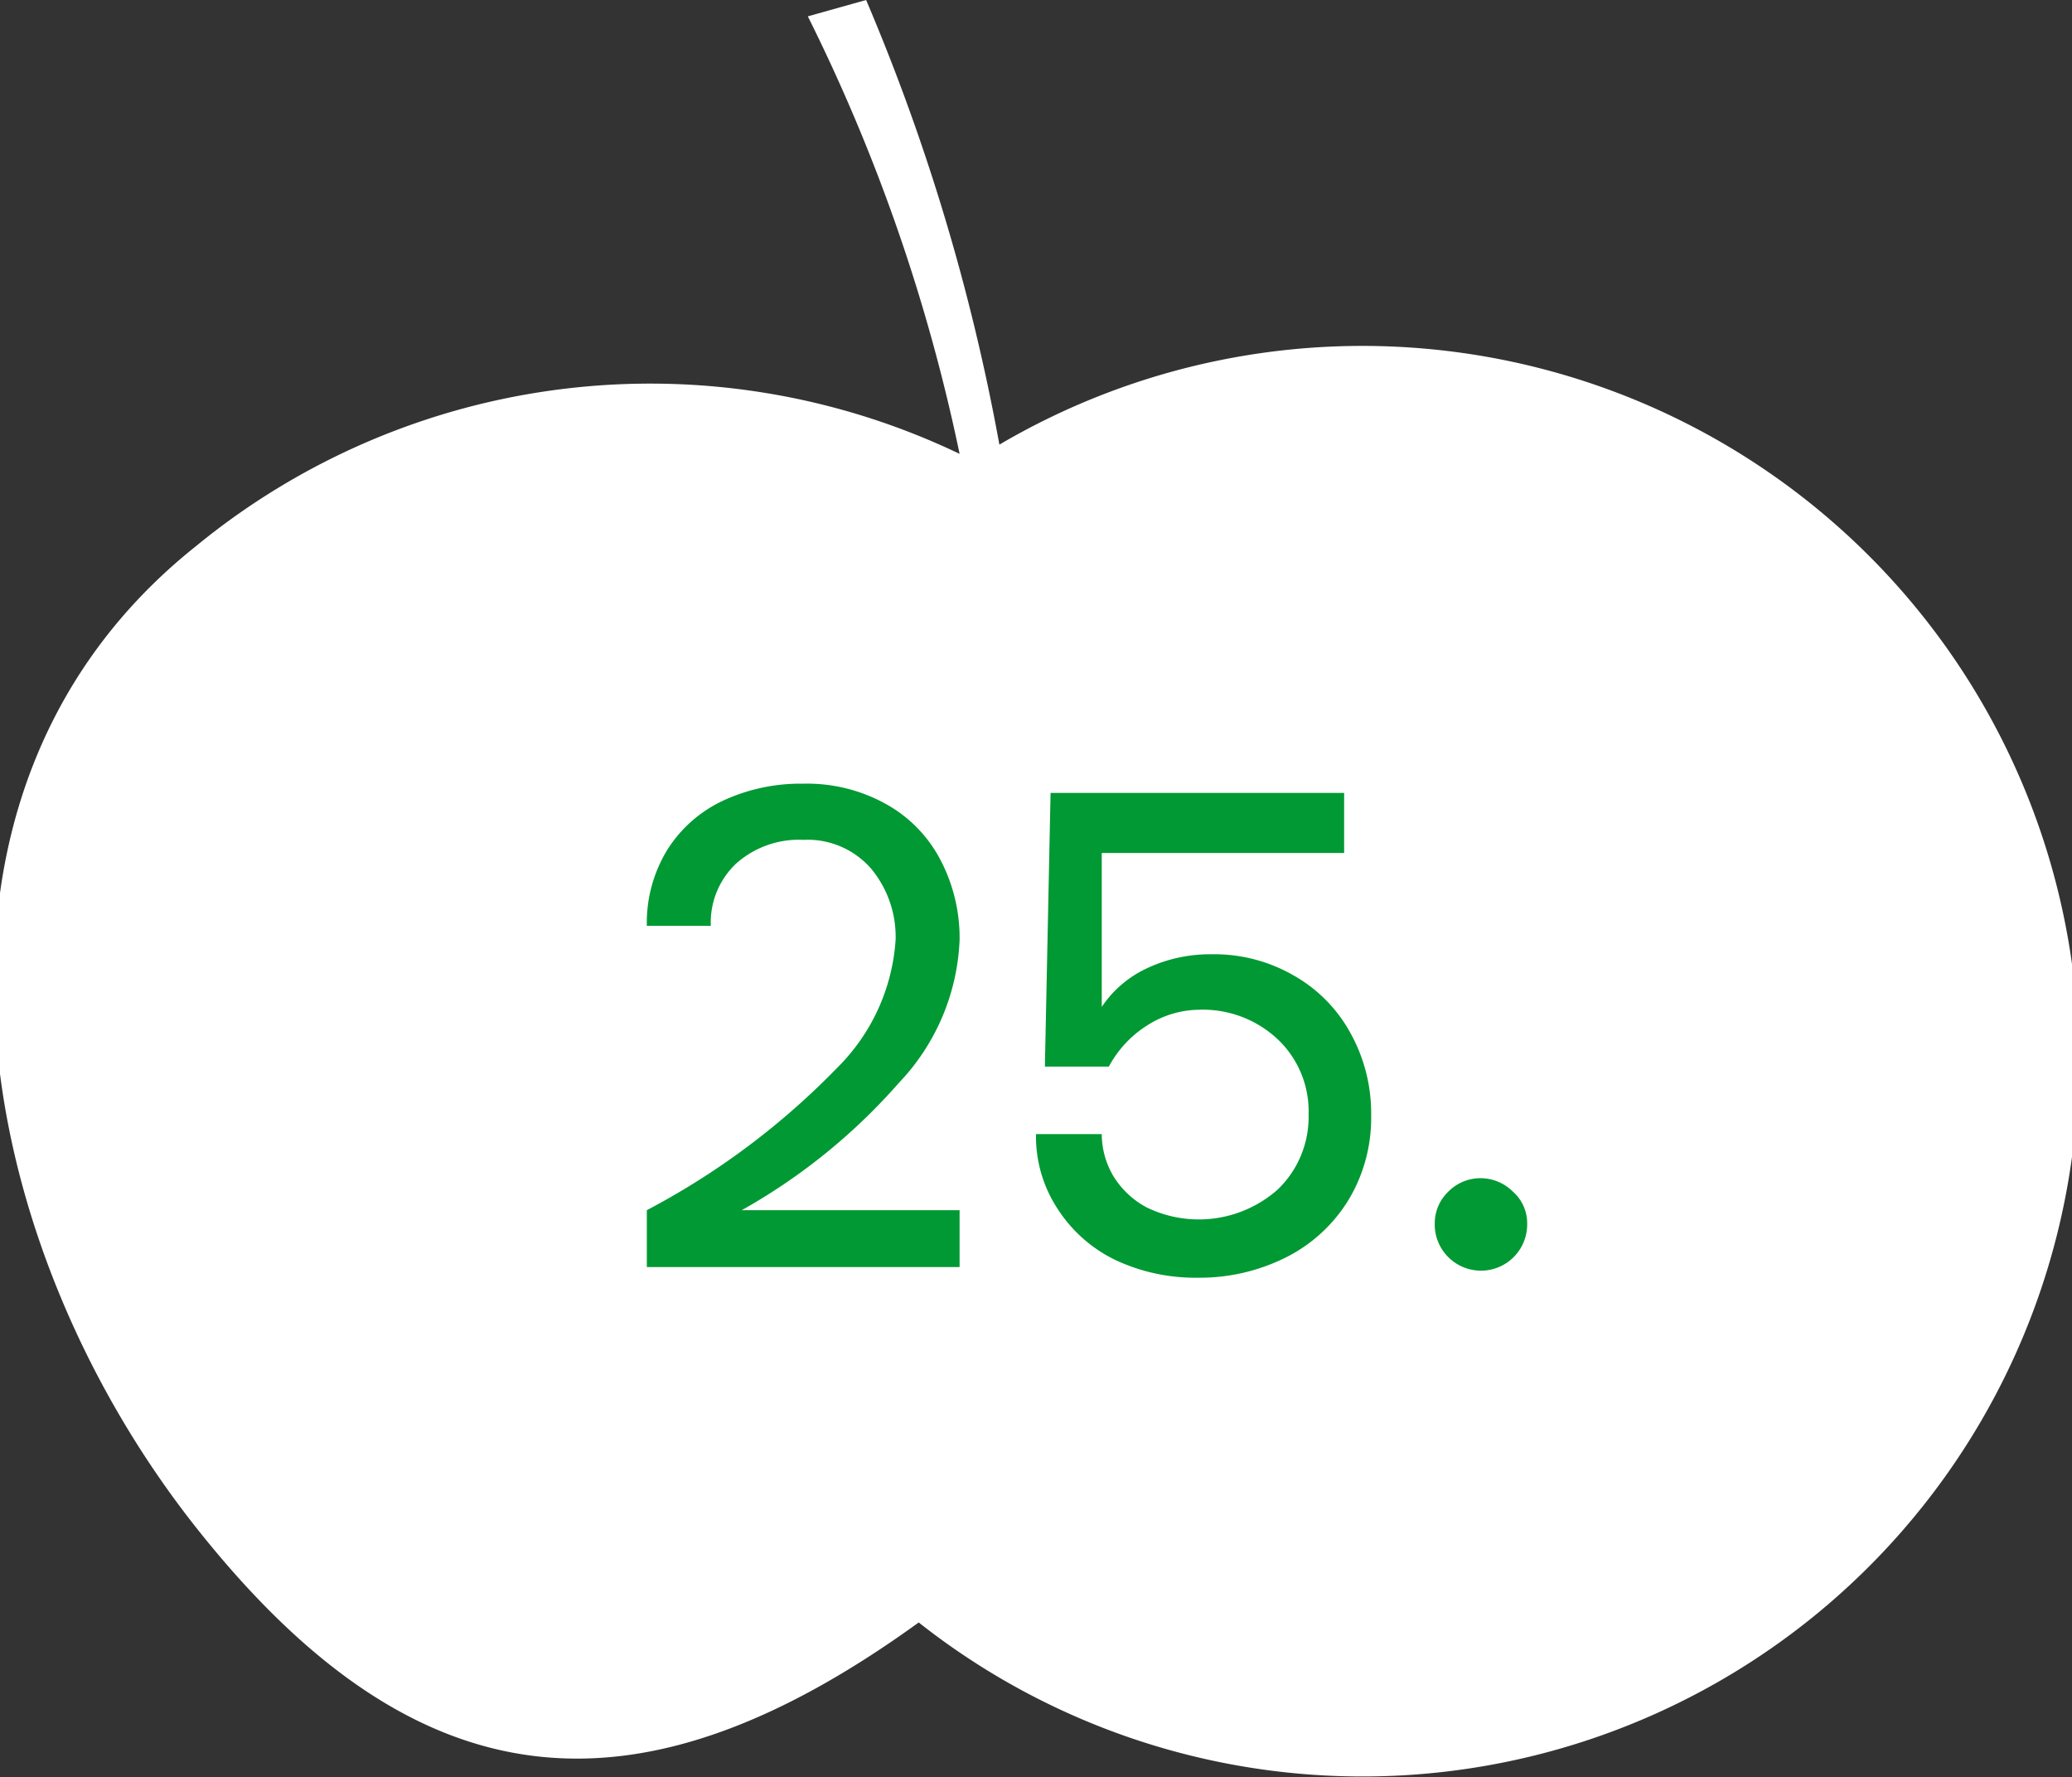
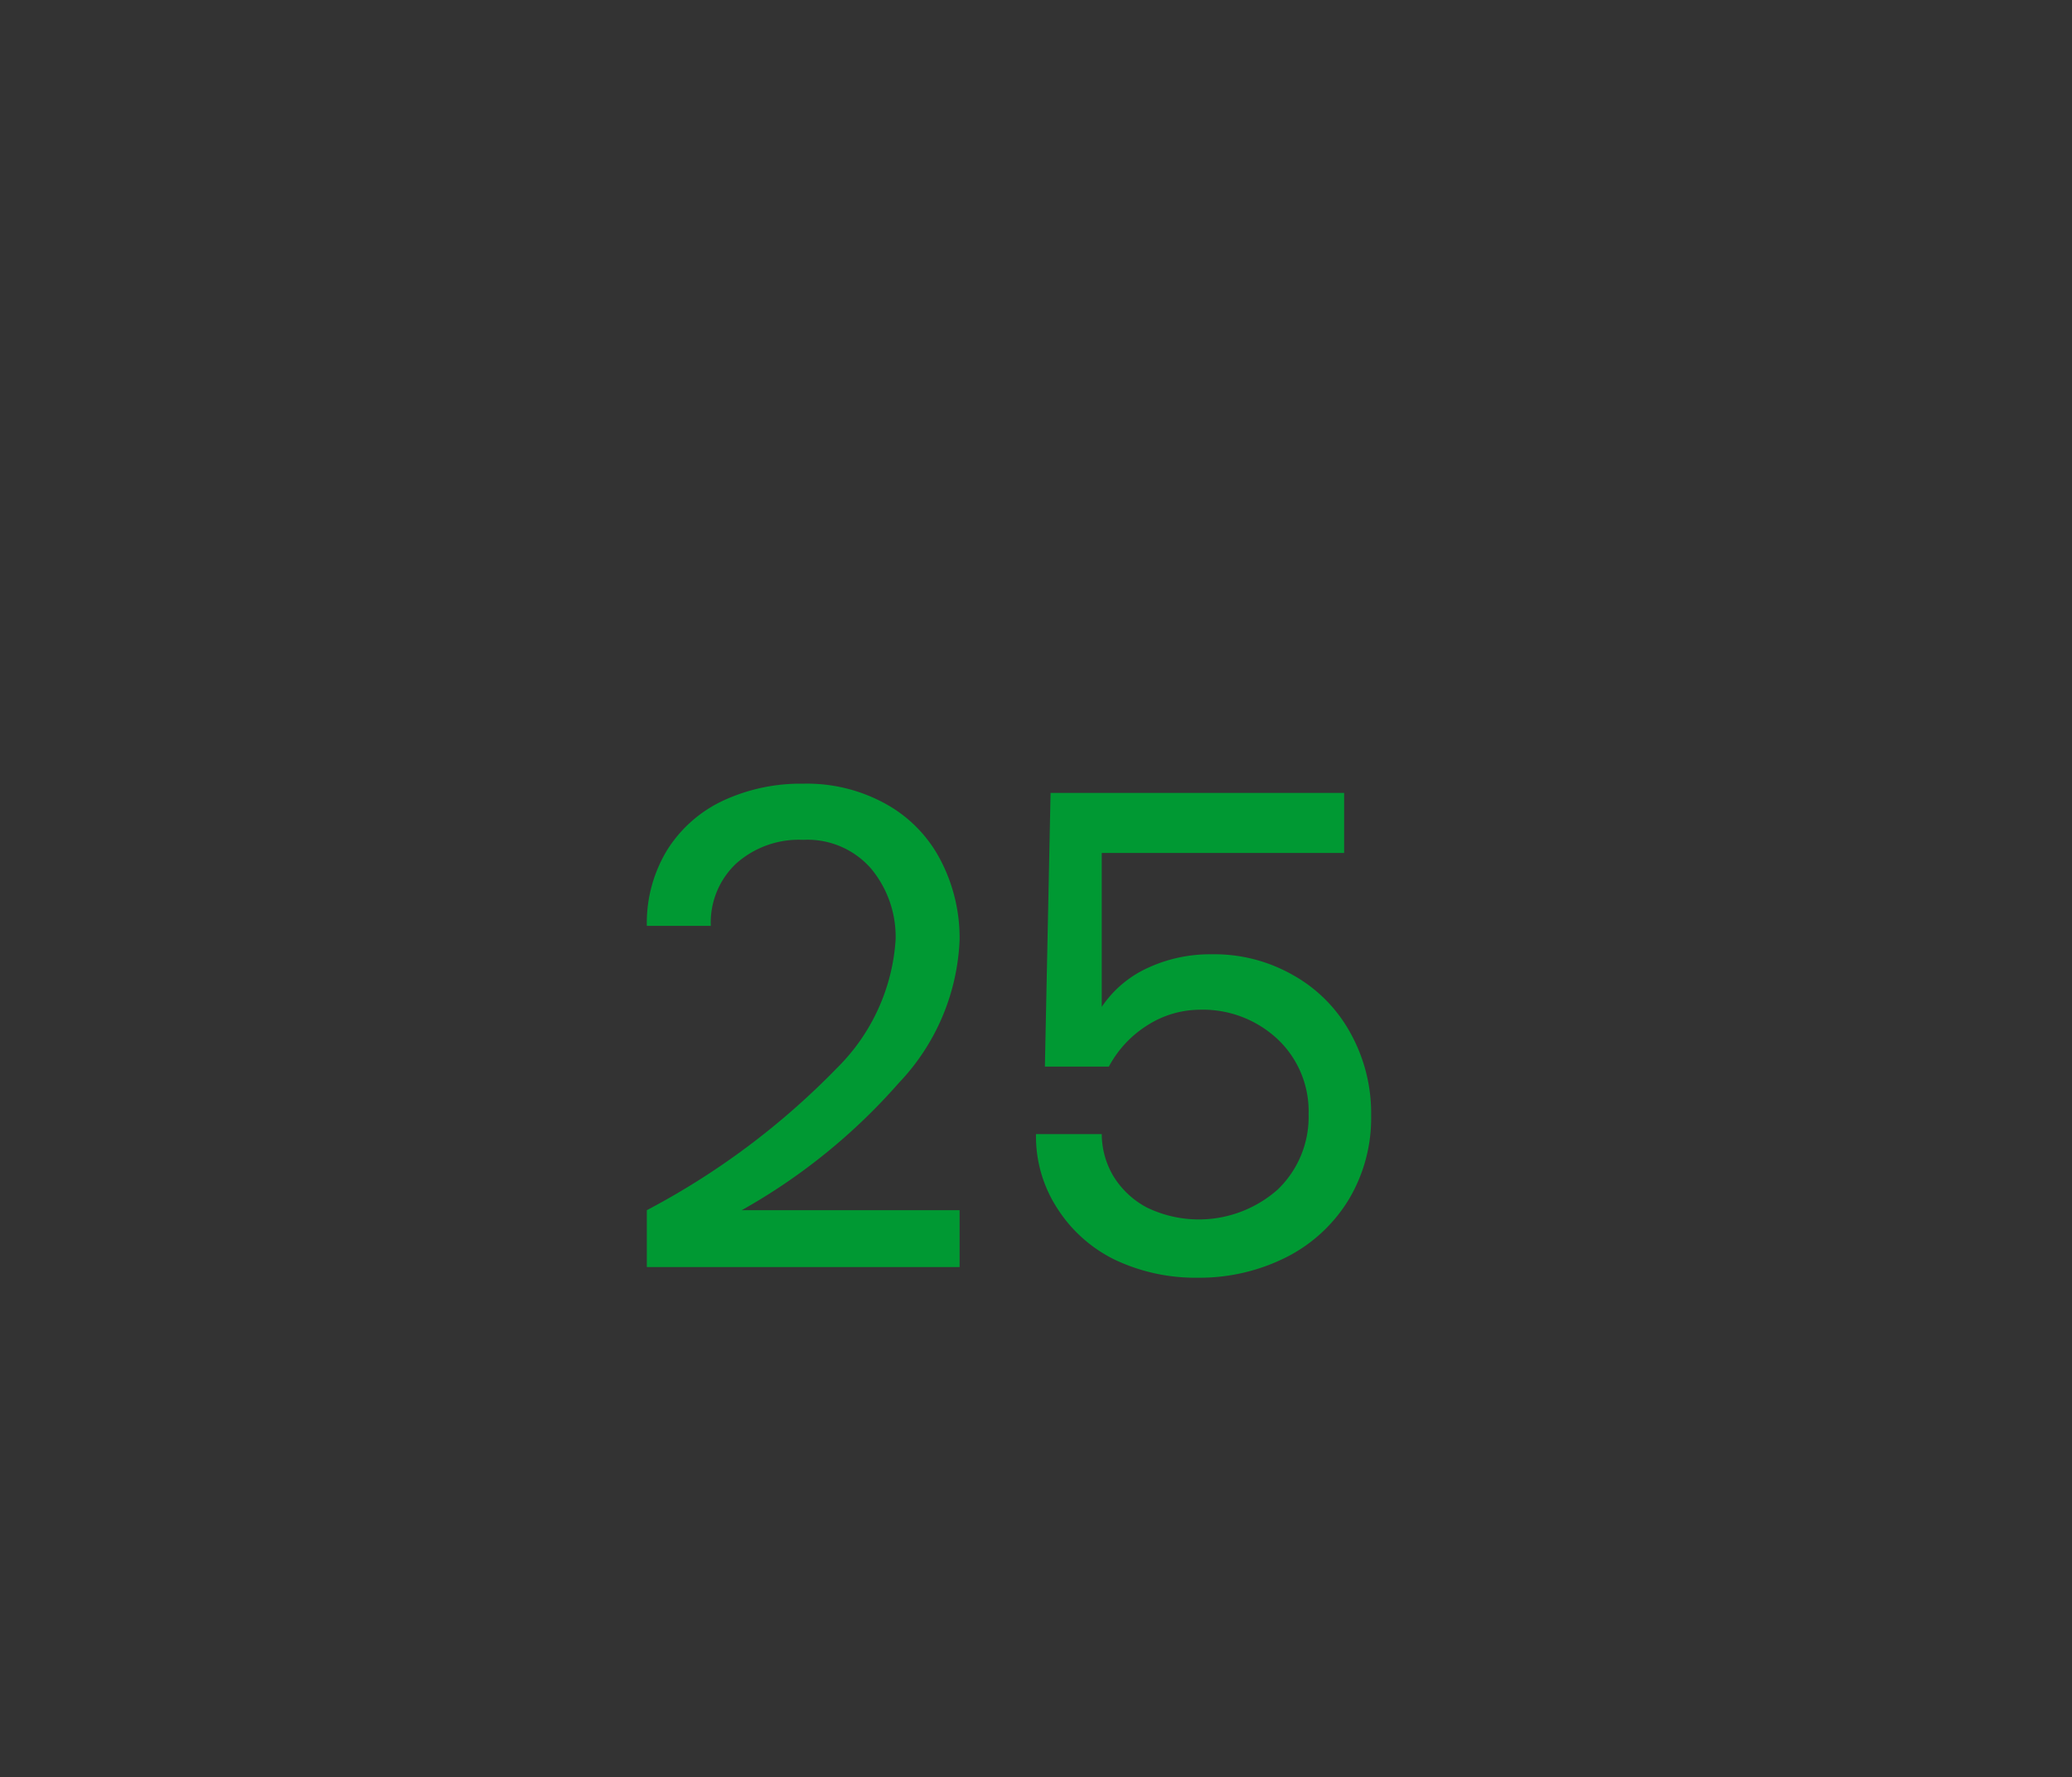
<svg xmlns="http://www.w3.org/2000/svg" viewBox="0 0 58.3 50">
  <rect x="0" y="0" width="58.3" height="50" fill="#333333" stroke="none" />
  <defs>
    <style>.cls-1{fill:#fff;}.cls-2{fill:#093;}</style>
  </defs>
  <g id="Ebene_1" data-name="Ebene 1">
-     <path class="cls-1" d="M58.35,27.51a20.16,20.16,0,0,0-30.23-15A58.81,58.81,0,0,0,24.37,0L22.73.46A50.74,50.74,0,0,1,27,12.77a20.15,20.15,0,0,0-21.49,2.6c-8.67,6.91-6.41,19.57.08,27.7,6.13,7.69,12.29,8.35,20.26,2.58A20.15,20.15,0,0,0,58.35,27.51" />
-   </g>
+     </g>
  <g id="Text">
    <path class="cls-2" d="M25.29,30.47a16.8,16.8,0,0,1-4.42,3.58H27v1.6h-8.8v-1.6a21.24,21.24,0,0,0,5.35-4,5.58,5.58,0,0,0,1.65-3.61,3,3,0,0,0-.69-2,2.37,2.37,0,0,0-1.91-.81,2.65,2.65,0,0,0-1.89.67A2.28,2.28,0,0,0,20,26.05h-1.8a3.94,3.94,0,0,1,.57-2.13,3.71,3.71,0,0,1,1.57-1.39,5.17,5.17,0,0,1,2.26-.48,4.57,4.57,0,0,1,2.36.59,3.81,3.81,0,0,1,1.52,1.59A4.72,4.72,0,0,1,27,26.45,6.19,6.19,0,0,1,25.29,30.47Z" />
    <path class="cls-2" d="M31.38,35.45A4,4,0,0,1,29.75,34a3.71,3.71,0,0,1-.6-2.09H31a2.34,2.34,0,0,0,.32,1.17,2.45,2.45,0,0,0,.94.89,3.35,3.35,0,0,0,3.69-.5,2.83,2.83,0,0,0,.87-2.12,2.79,2.79,0,0,0-.87-2.11,3.08,3.08,0,0,0-2.21-.83,2.76,2.76,0,0,0-1.46.44,3.09,3.09,0,0,0-1.08,1.16h-1.8l.16-7.7h8.26V24H31L31,28.33h0a3.11,3.11,0,0,1,1.28-1.09,4.16,4.16,0,0,1,1.8-.39,4.46,4.46,0,0,1,2.31.59A4.14,4.14,0,0,1,38,29.07a4.65,4.65,0,0,1,.58,2.32,4.46,4.46,0,0,1-.63,2.36,4.35,4.35,0,0,1-1.75,1.62,5.42,5.42,0,0,1-2.5.58A5.29,5.29,0,0,1,31.38,35.45Z" />
-     <path class="cls-2" d="M40.75,35.37a1.29,1.29,0,0,1-.38-.94,1.23,1.23,0,0,1,.38-.9,1.27,1.27,0,0,1,.9-.38,1.29,1.29,0,0,1,.92.38,1.18,1.18,0,0,1,.4.9,1.3,1.3,0,0,1-2.22.94Z" />
  </g>
</svg>